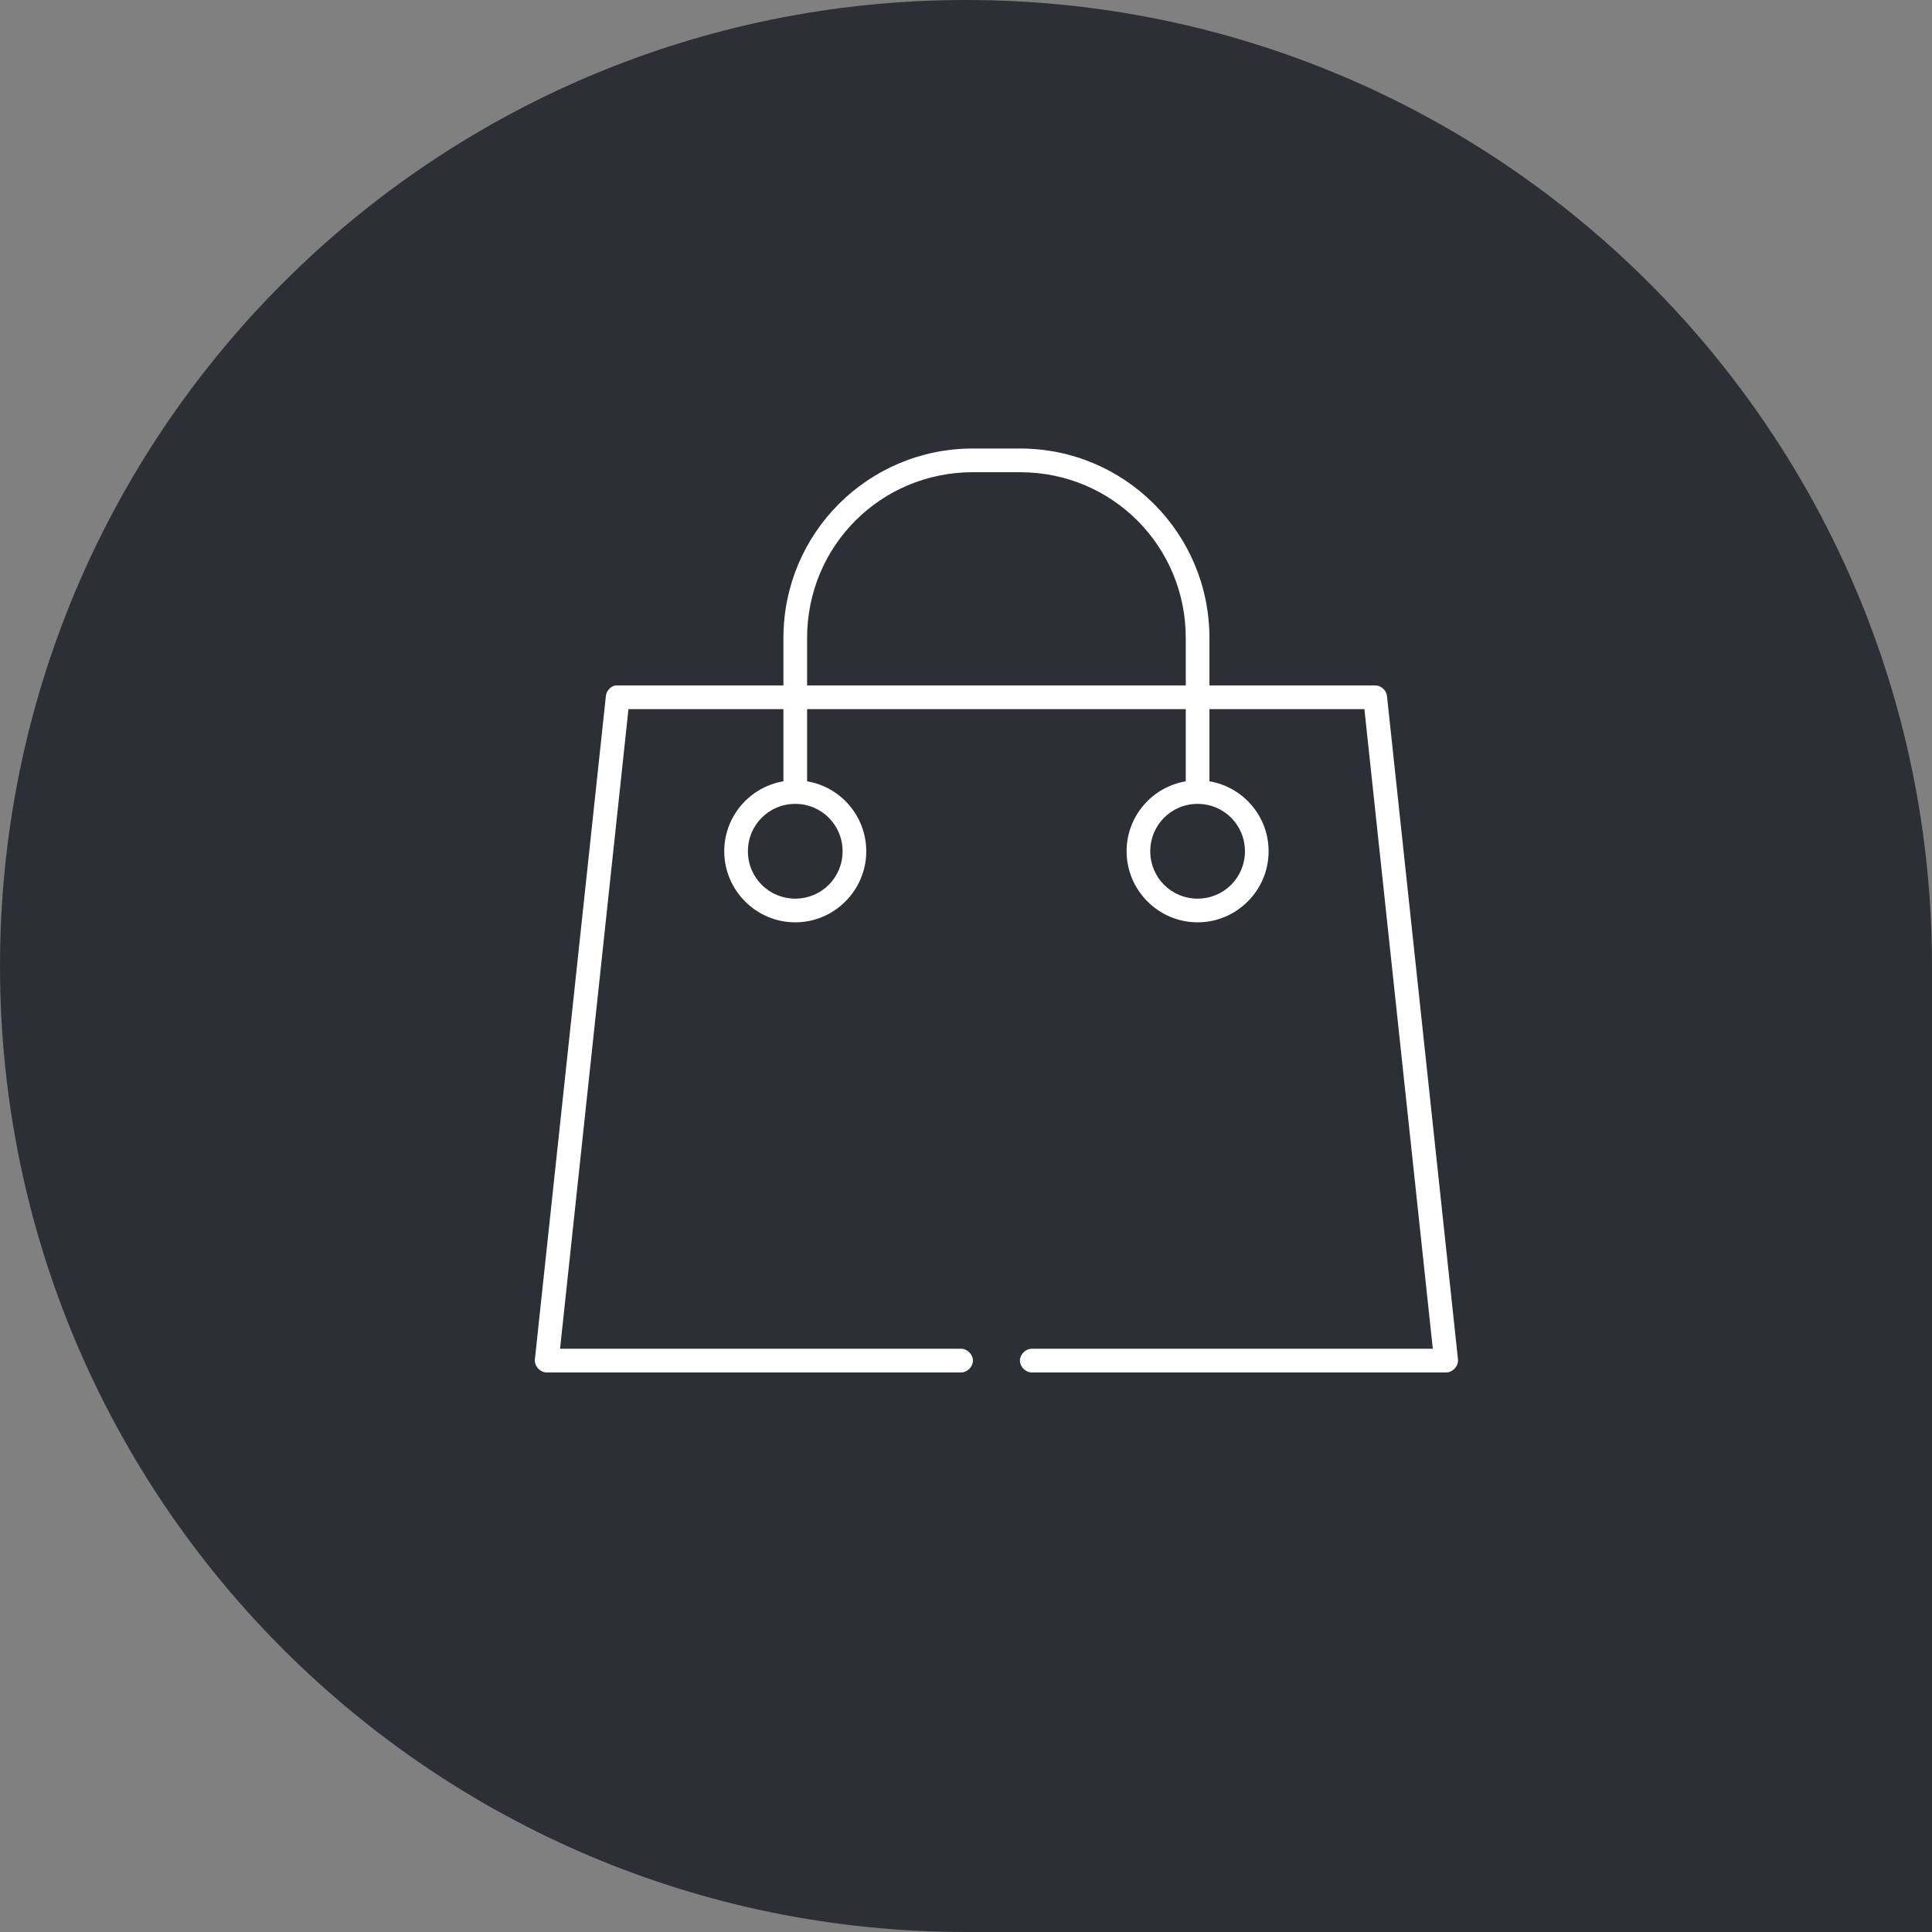
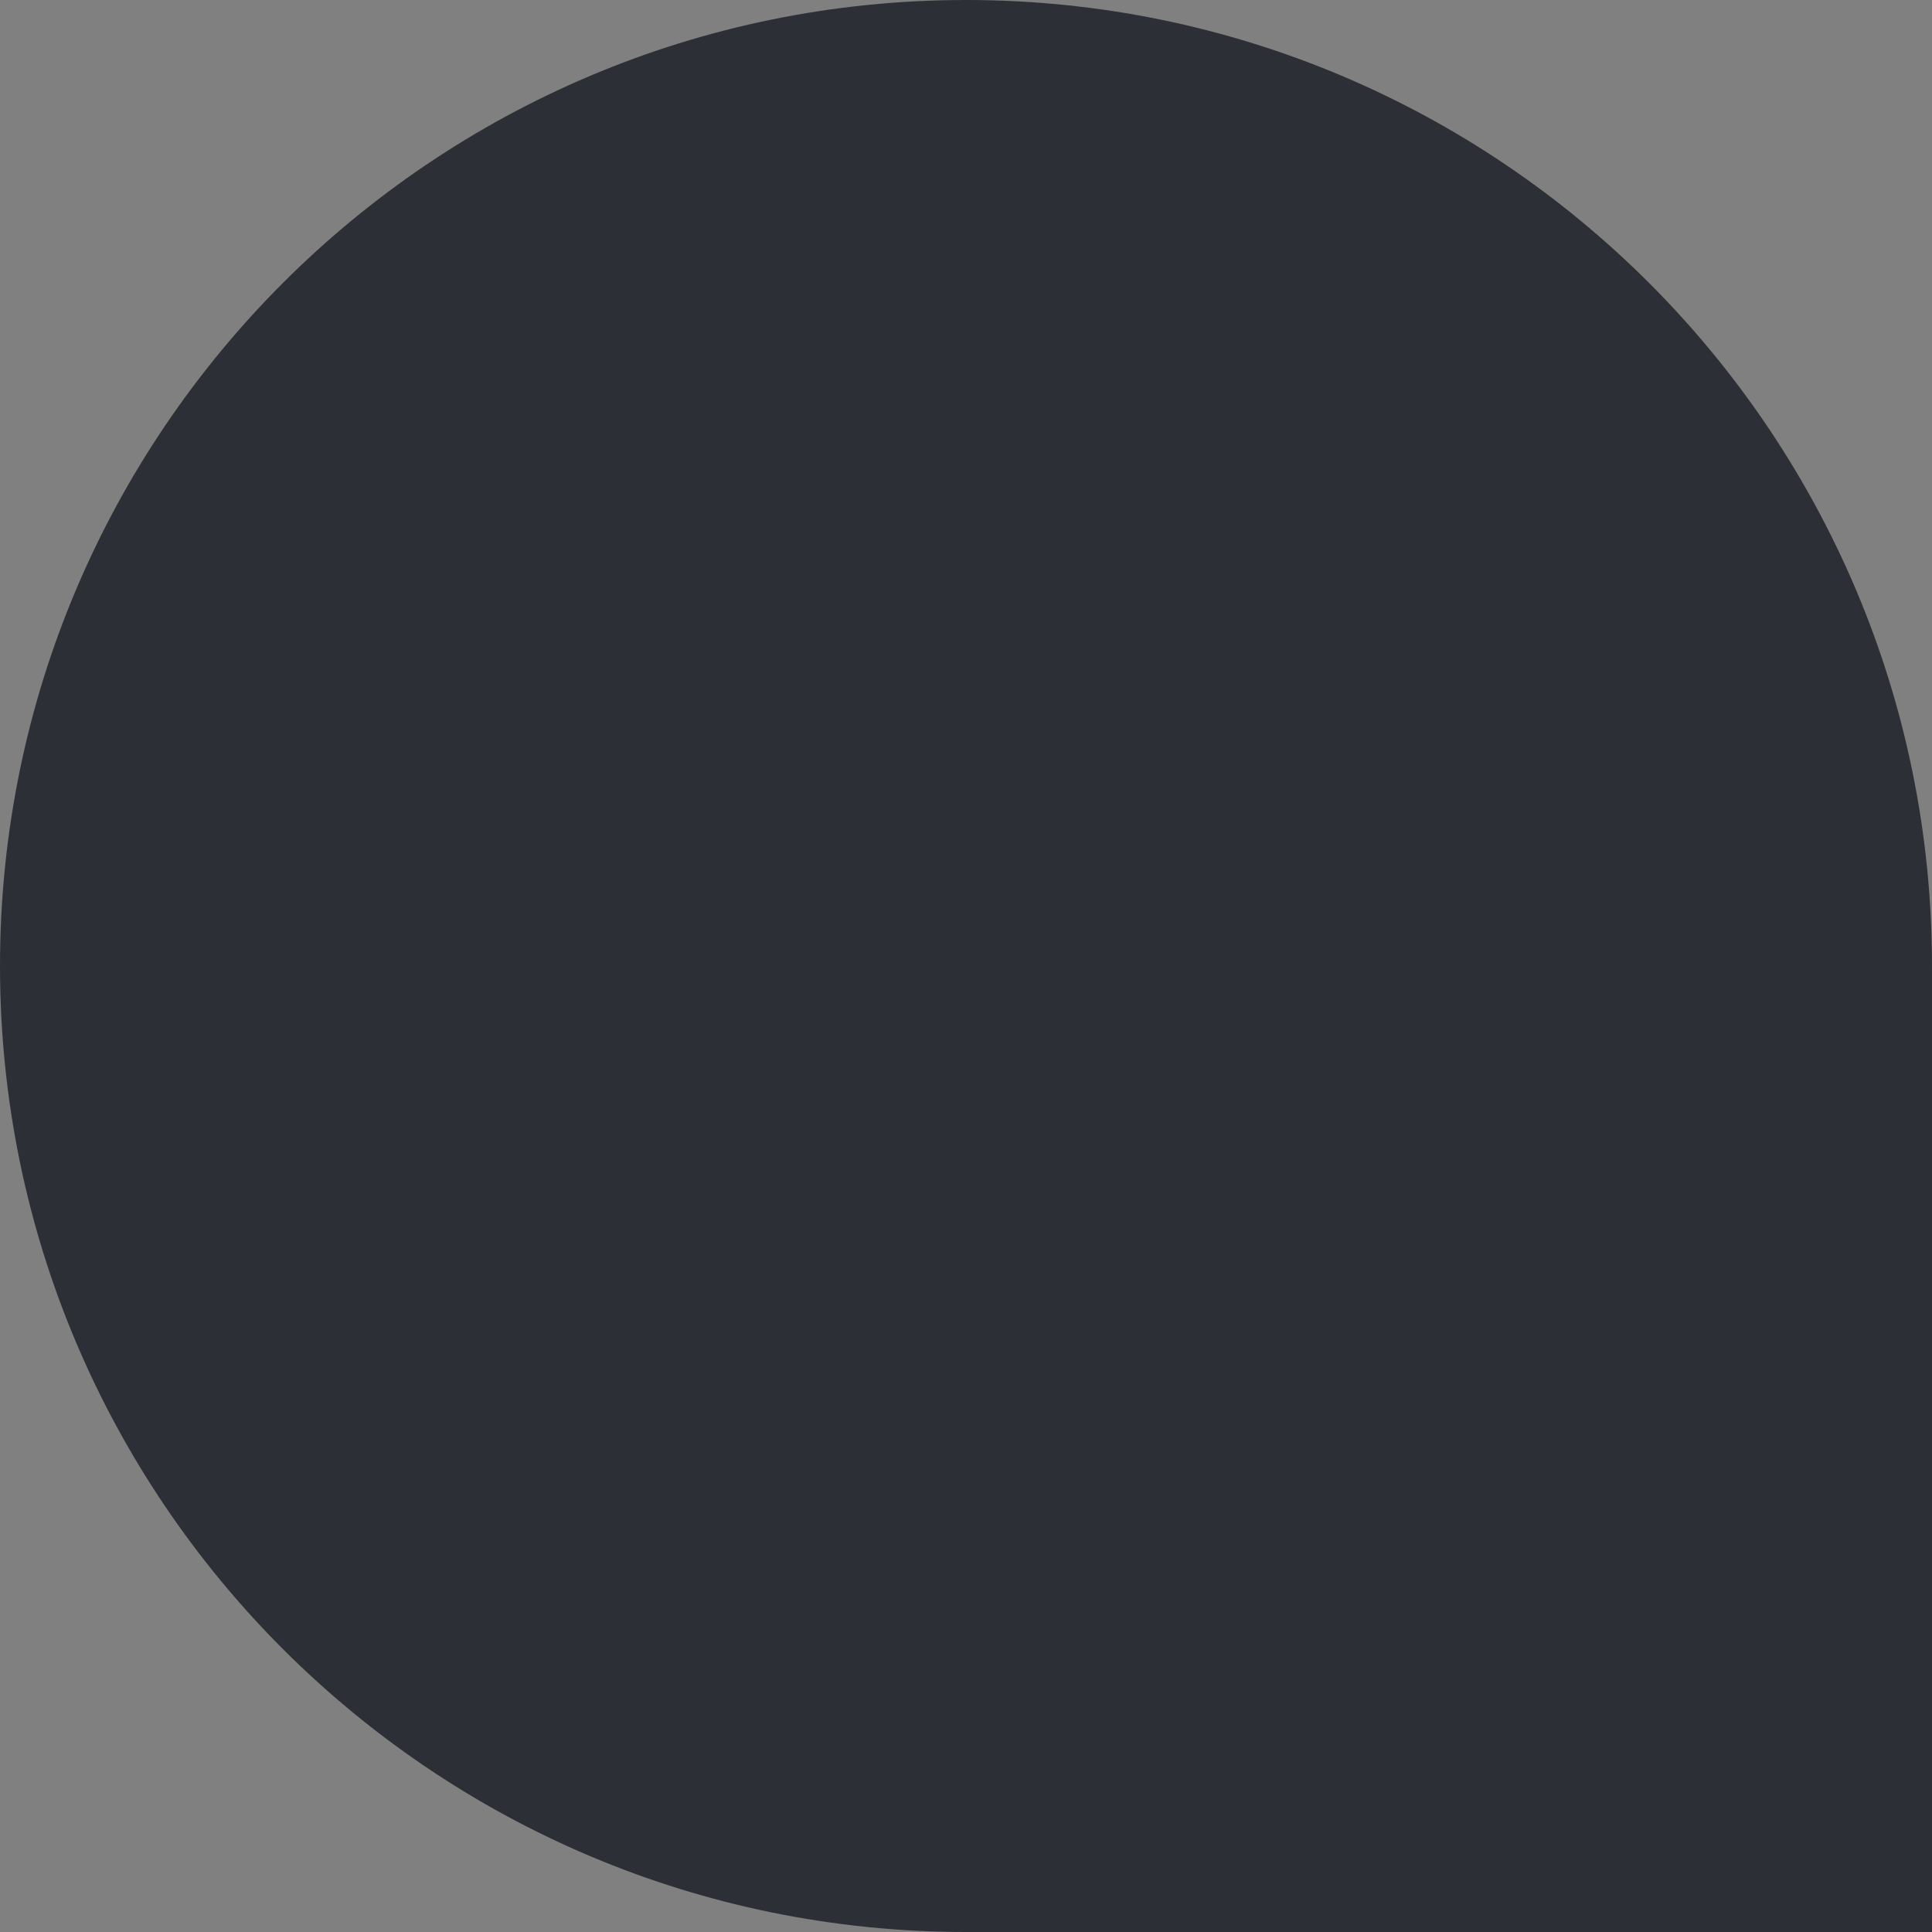
<svg xmlns="http://www.w3.org/2000/svg" xmlns:xlink="http://www.w3.org/1999/xlink" width="636" height="636" viewBox="0 0 636 636">
  <rect x="0" y="0" width="636" height="636" fill="#808080" stroke="none" />
  <defs>
    <path d="M318 636c27.726.0 64.749.0 111.071.0C466.129 636 535.105 636 636 636c0-155.913.0-261.913.0-318C636 142.373 493.627.0 318 0S0 142.373.0 318 142.373 636 318 636z" id="path-1" />
  </defs>
  <g id="Bag_icon" stroke="none" stroke-width="1" fill="none" fill-rule="evenodd">
    <g id="rico">
      <mask id="mask-2" fill="#fff">
        <use xlink:href="#path-1" />
      </mask>
      <use id="Mask" fill="#2c2f36" xlink:href="#path-1" />
    </g>
    <g id="noun_shoppin-bag_2231874-copy" transform="translate(176, 147)" fill="#fff" fill-rule="nonzero">
      <g id="Group">
-         <path d="M144.226.65c-34.464.0-62.33 27.893-62.33 62.39V78.637c-18.398-.388999999927364e-4-36.929.0-55.27.0-1.634.302-2.985 1.759-3.165 3.412L.087 300.414C-.19 302.611 1.77 304.818 3.982 304.8H140.33C142.388 304.839 144.281 302.961 144.281 300.901 144.281 298.841 142.388 296.973 140.33 297.002H8.365L30.887 86.436H81.896V109.832C81.89 109.954 81.89 110.076 81.896 110.197c-11.048 1.856-19.478 11.469-19.478 23.031.0 12.875 10.511 23.396 23.374 23.396 12.863.0 23.374-10.521 23.374-23.396.0-11.562-8.43-21.175-19.478-23.031C89.693 110.076 89.693 109.954 89.687 109.832V86.436H214.348V109.832C214.342 109.954 214.342 110.076 214.348 110.197c-11.048 1.856-19.478 11.469-19.478 23.031.0 12.875 10.511 23.396 23.374 23.396 12.863.0 23.374-10.521 23.374-23.396.0-11.562-8.43-21.175-19.478-23.031C222.145 110.076 222.145 109.954 222.139 109.832V86.436h51.009L295.67 297.002H163.704C161.646 296.963 159.753 298.841 159.753 300.901 159.753 302.961 161.646 304.83 163.704 304.8H300.052C302.265 304.8 304.224 302.611 303.948 300.414L280.574 82.049C280.338 80.175 278.565 78.622 276.678 78.637H222.139V63.04c0-34.497-27.867-62.39-62.33-62.39H144.226zm0 7.799h15.583c30.282.0 54.539 24.28 54.539 54.591V78.637H89.687V63.04c0-30.311 24.257-54.591 54.539-54.591zM85.791 117.631C94.443 117.631 101.374 124.568 101.374 133.228c0 8.66-6.93 15.598-15.583 15.598-8.652.0-15.583-6.937-15.583-15.598.0-8.66 6.93-15.597 15.583-15.597zm132.452.0C226.896 117.631 233.826 124.568 233.826 133.228c0 8.66-6.93 15.598-15.583 15.598s-15.583-6.937-15.583-15.598c0-8.66 6.93-15.597 15.583-15.597z" id="Shape" />
-       </g>
+         </g>
    </g>
  </g>
</svg>